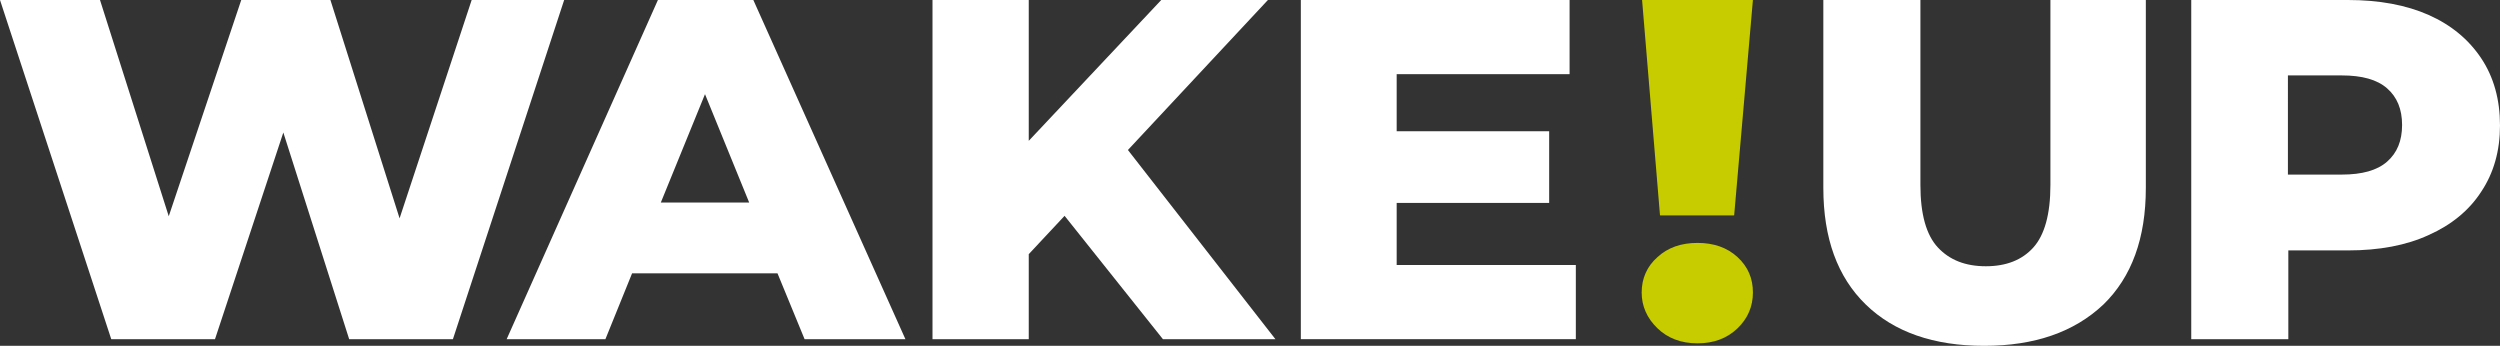
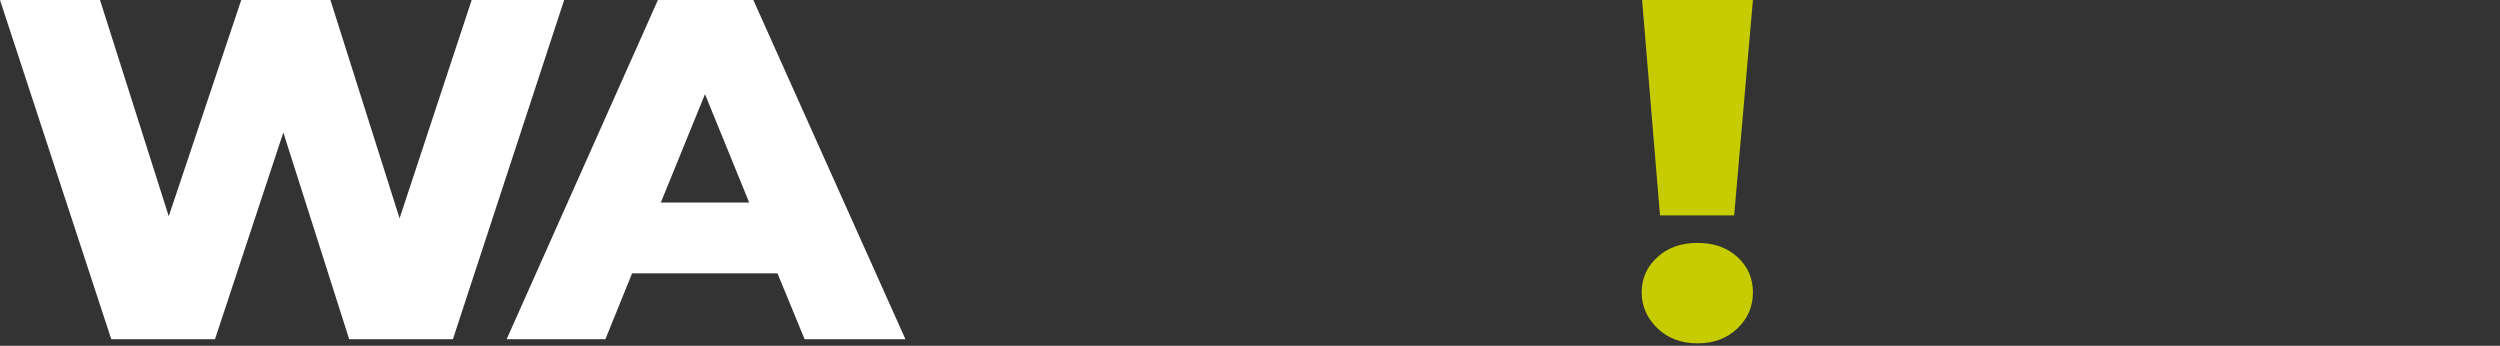
<svg xmlns="http://www.w3.org/2000/svg" version="1.1" id="Lager_1" x="0px" y="0px" viewBox="0 0 600 83" style="enable-background:new 0 0 600 83;" xml:space="preserve">
  <rect x="0" y="0" width="600" height="83" fill="#333333" stroke="none" />
  <style type="text/css">
	.st0{fill:#FFFFFF;}
	.st1{fill:#C6CC00;}
</style>
  <polygon class="st0" points="113.2,0 95.9,52.4 79.3,0 57.9,0 40.5,51.9 24,0 0,0 26.7,81.4 51.6,81.4 68,31.8 83.8,81.4   108.7,81.4 135.4,0 " />
  <path class="st0" d="M193.1,81.4h24.2L180.8,0h-22.9l-36.3,81.4h23.7l6.4-15.8h34.9L193.1,81.4z M158.6,48.6l10.6-26l10.6,26H158.6z  " />
-   <polygon class="st0" points="279.1,81.4 306.1,81.4 270.7,36 304.3,0 278.7,0 246.9,33.8 246.9,0 223.8,0 223.8,81.4 246.9,81.4   246.9,61 255.5,51.8 " />
-   <polygon class="st0" points="335.2,63.6 335.2,48.7 371.8,48.7 371.8,31.5 335.2,31.5 335.2,17.8 376.7,17.8 376.7,0 312.2,0   312.2,81.4 378.2,81.4 378.2,63.6 " />
-   <path class="st0" d="M476.2,83c-12.1,0-21.6-3.3-28.4-9.9s-10.2-15.9-10.2-28V0h23.3v44.4c0,7,1.4,12,4.2,15c2.8,3,6.6,4.5,11.5,4.5  s8.7-1.5,11.4-4.5c2.7-3,4.1-8,4.1-15V0H515v45.1c0,12.1-3.4,21.4-10.2,28C497.8,79.7,488.3,83,476.2,83z" />
-   <path class="st0" d="M595.5,14c-3-4.5-7.2-8-12.6-10.4C577.5,1.2,571,0,563.5,0h-37.6v81.4h23.3V60.1h14.3c7.5,0,14-1.2,19.4-3.7  c5.4-2.4,9.7-5.9,12.6-10.4c3-4.5,4.5-9.8,4.5-15.9C600,23.9,598.5,18.5,595.5,14z M572.9,38.8c-2.4,2.1-6,3.1-10.9,3.1h-12.9V18.1  H562c4.9,0,8.5,1,10.9,3.1s3.6,5,3.6,8.8S575.3,36.7,572.9,38.8z" />
  <g>
    <path class="st1" d="M407.4,82.4c-3.9,0-7.1-1.2-9.6-3.6s-3.8-5.3-3.8-8.6c0-3.4,1.3-6.3,3.8-8.5c2.5-2.3,5.7-3.4,9.6-3.4   s7.1,1.1,9.6,3.4s3.7,5.1,3.7,8.5c0,3.3-1.2,6.2-3.7,8.6C414.5,81.2,411.3,82.4,407.4,82.4z M398.4,51.7L394.1,0h26.6l-4.5,51.7   H398.4z" />
  </g>
</svg>